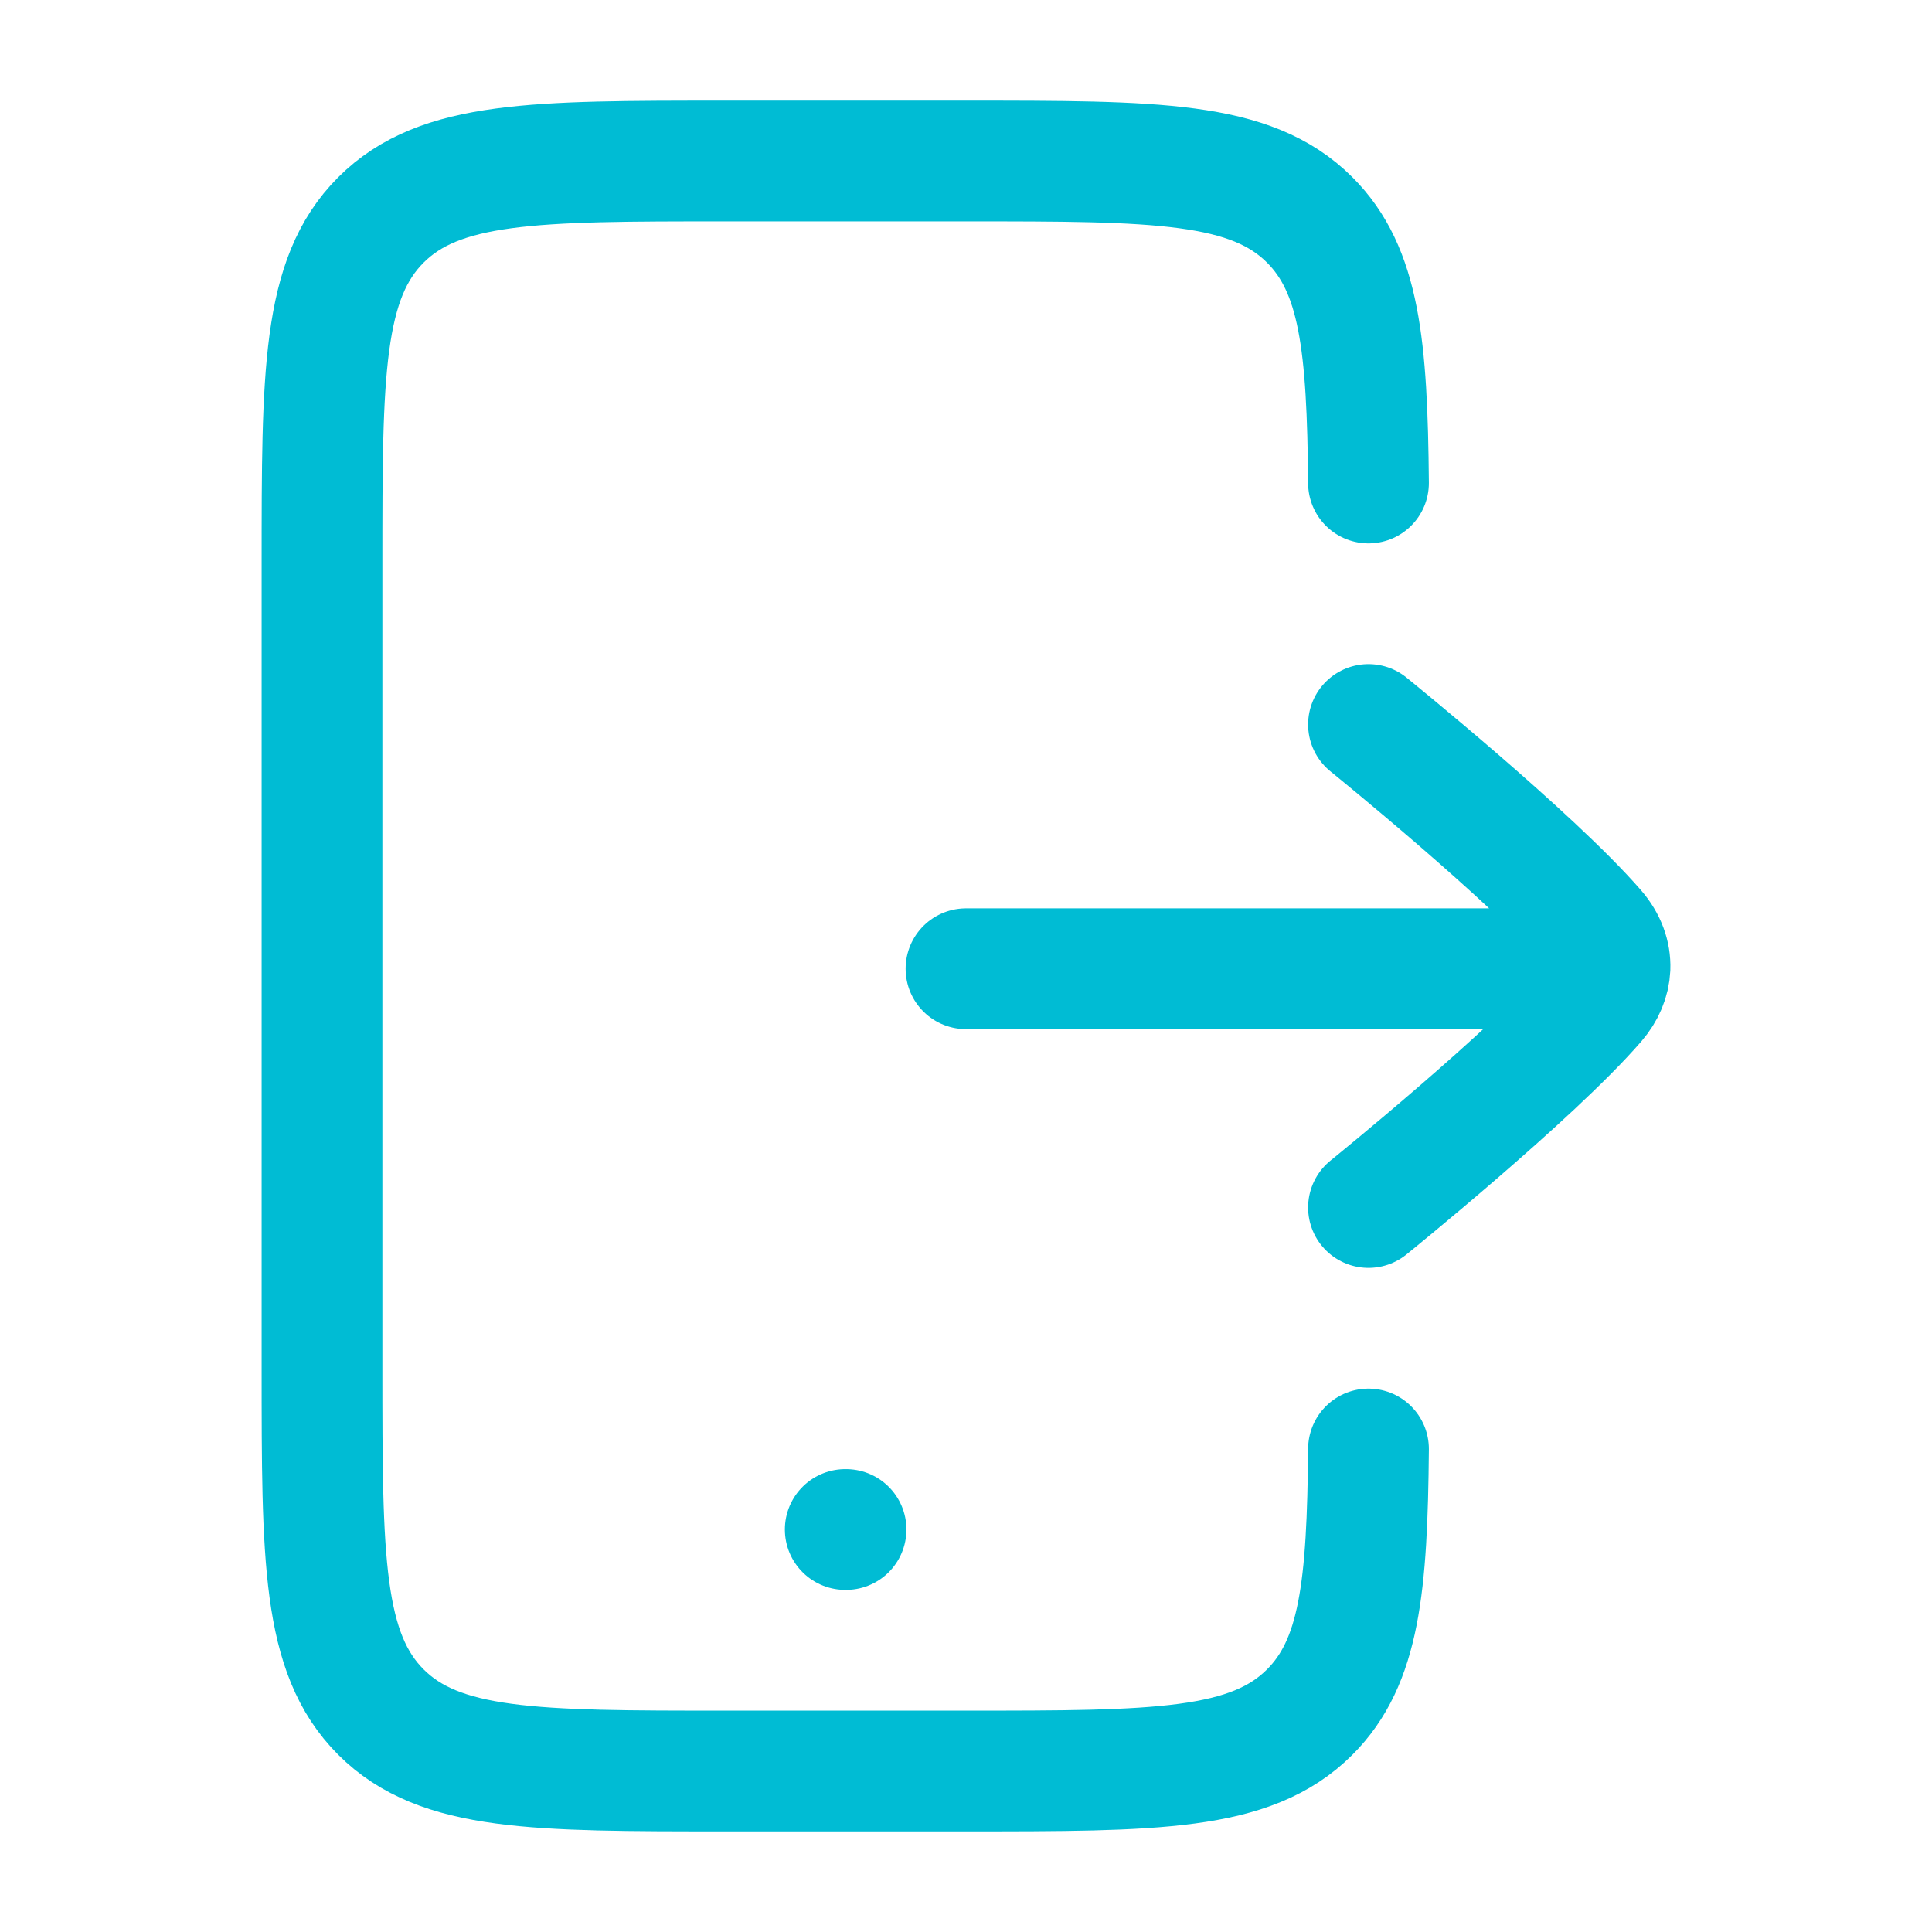
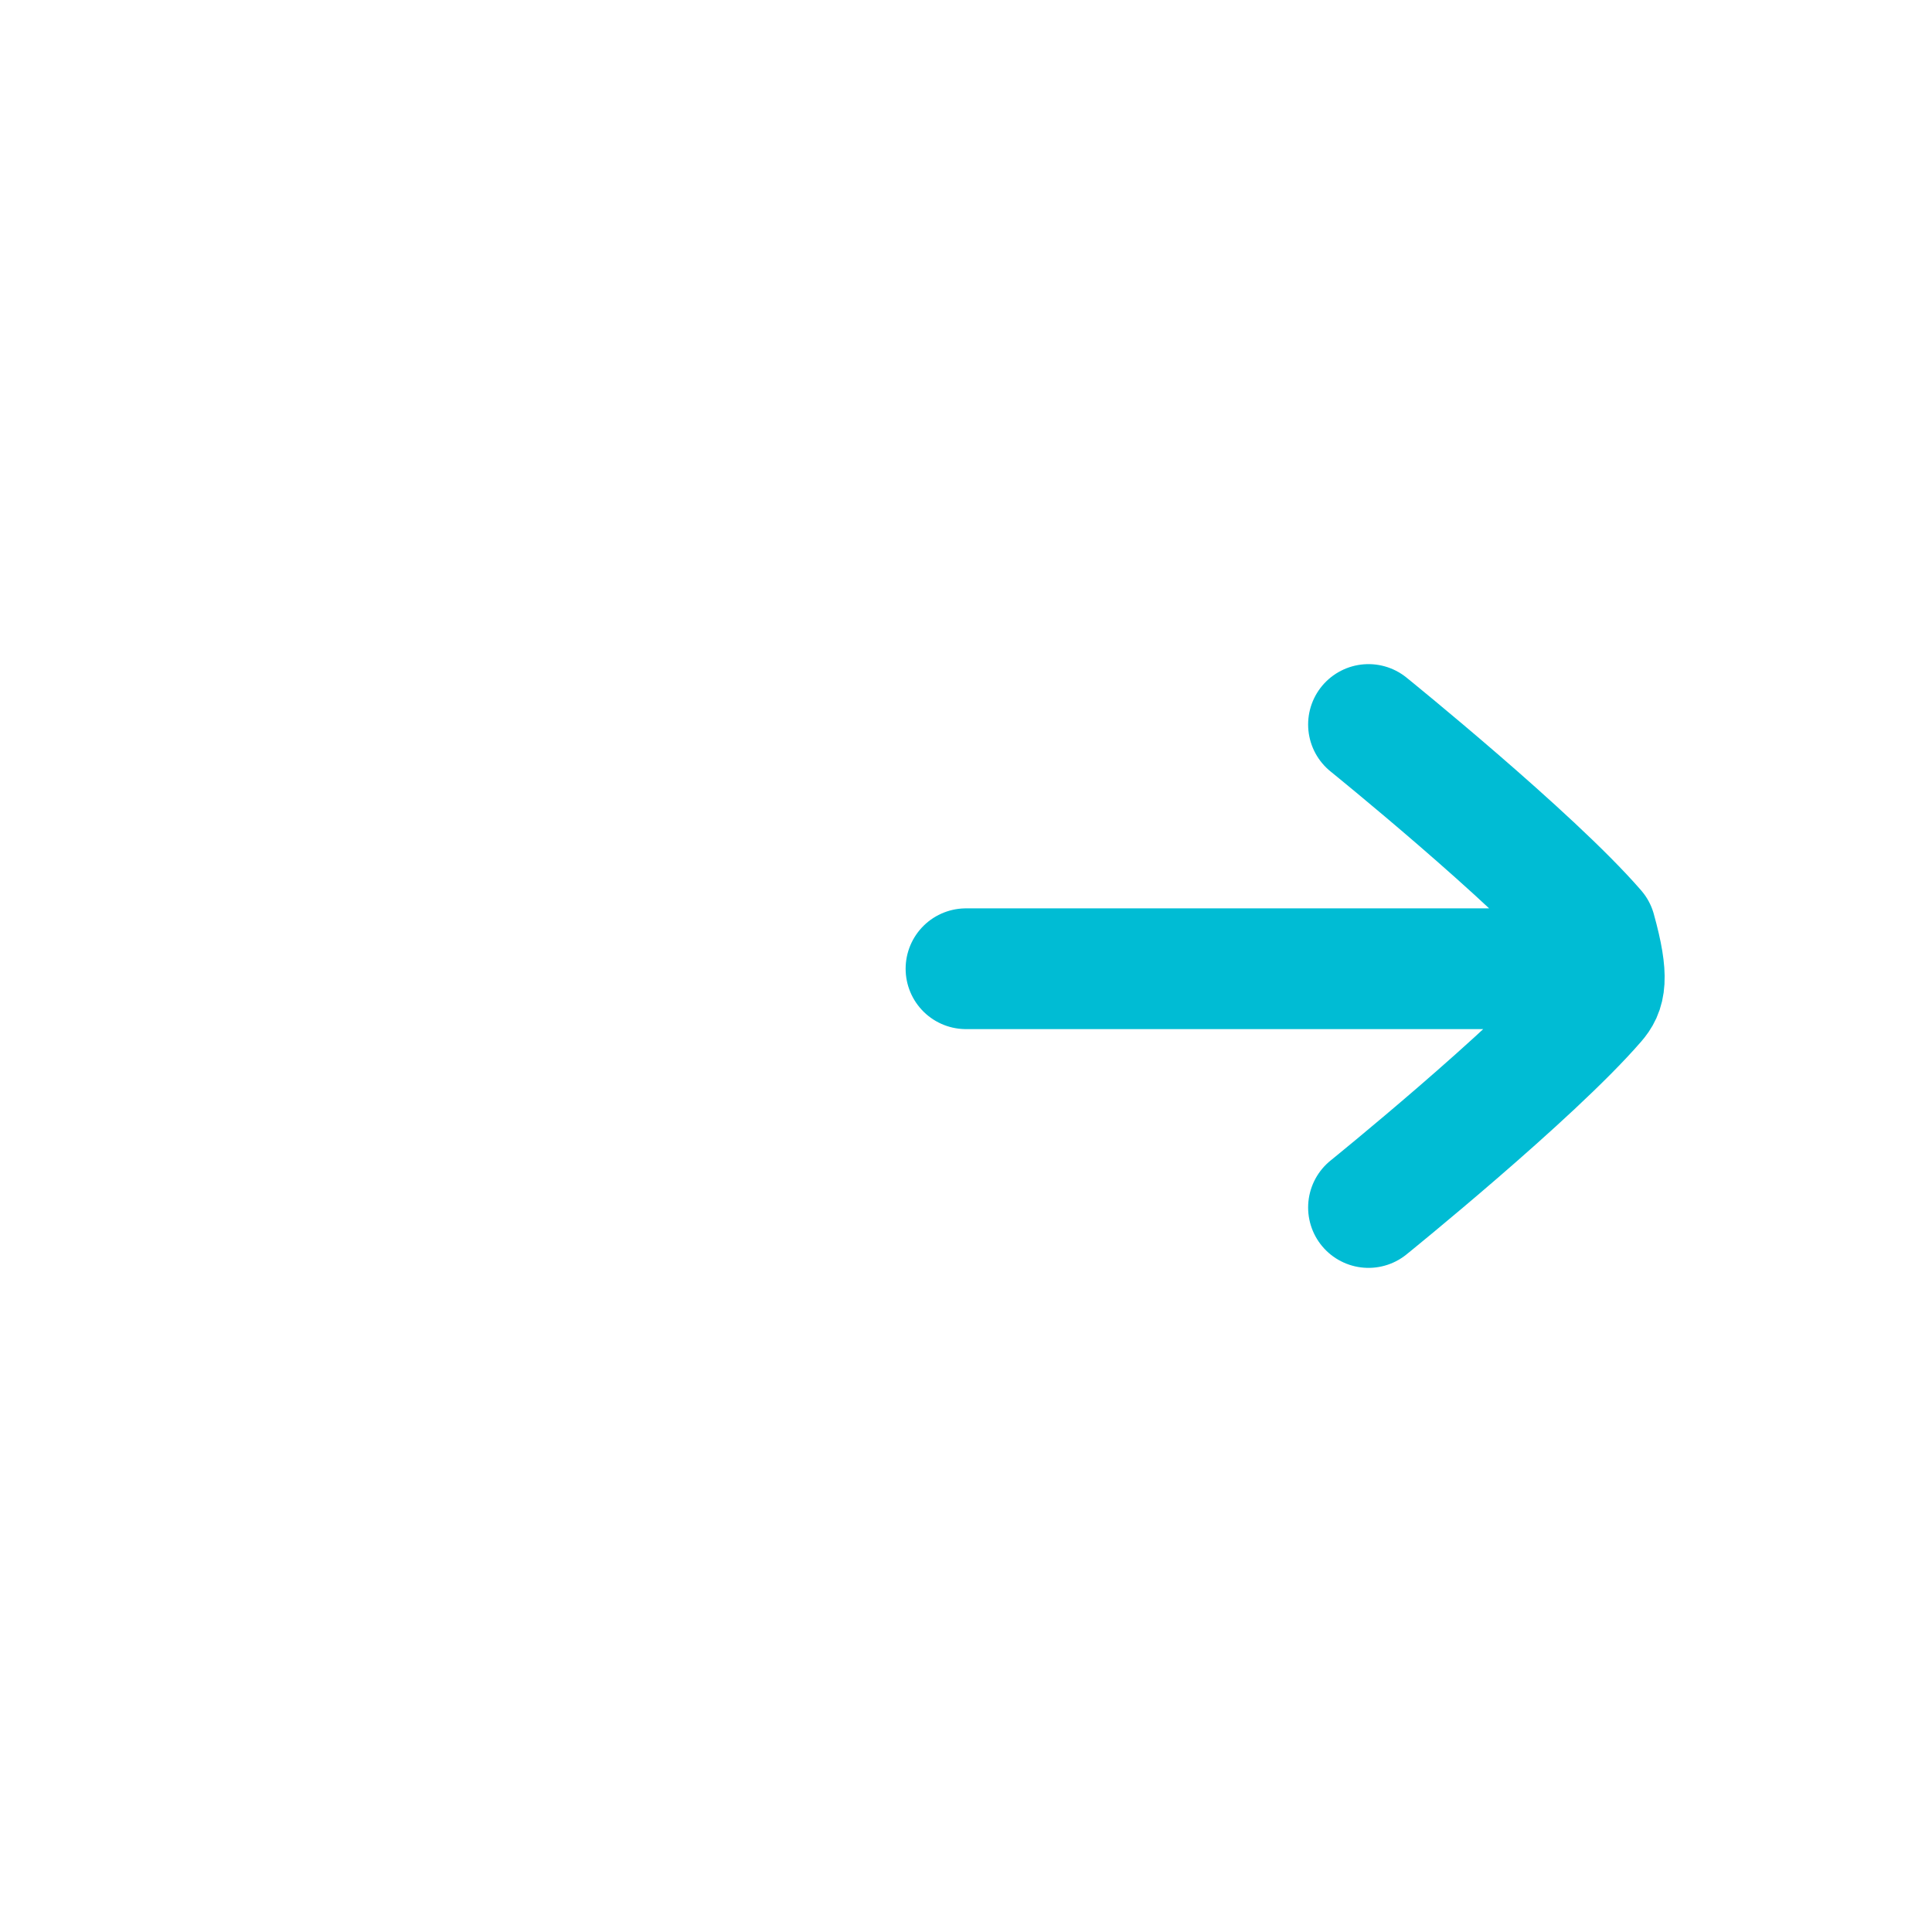
<svg xmlns="http://www.w3.org/2000/svg" viewBox="0 0 24 24" width="48" height="48" color="#00bcd4" fill="none">
-   <path d="M10.5 19H10.51" stroke="#00bcd4" stroke-width="1.5" stroke-linecap="round" stroke-linejoin="round" />
-   <path d="M19 12.034H12M17 9C17 9 19.037 10.647 19.821 11.553C19.947 11.699 20.006 11.863 20 12.025C19.993 12.171 19.934 12.316 19.821 12.447C19.037 13.353 17 15 17 15" stroke="#00bcd4" stroke-width="1.5" stroke-linecap="round" stroke-linejoin="round" />
-   <path d="M17 6C16.985 4.293 16.891 3.353 16.27 2.732C15.538 2 14.359 2 12.002 2H9.001C6.644 2 5.465 2 4.732 2.732C4 3.464 4 4.643 4 7V17C4 19.357 4 20.535 4.732 21.268C5.465 22 6.644 22 9.001 22H12.002C14.359 22 15.538 22 16.27 21.268C16.891 20.647 16.985 19.706 17 18" stroke="#00bcd4" stroke-width="1.5" stroke-linecap="round" stroke-linejoin="round" />
+   <path d="M19 12.034H12M17 9C17 9 19.037 10.647 19.821 11.553C19.993 12.171 19.934 12.316 19.821 12.447C19.037 13.353 17 15 17 15" stroke="#00bcd4" stroke-width="1.5" stroke-linecap="round" stroke-linejoin="round" />
</svg>